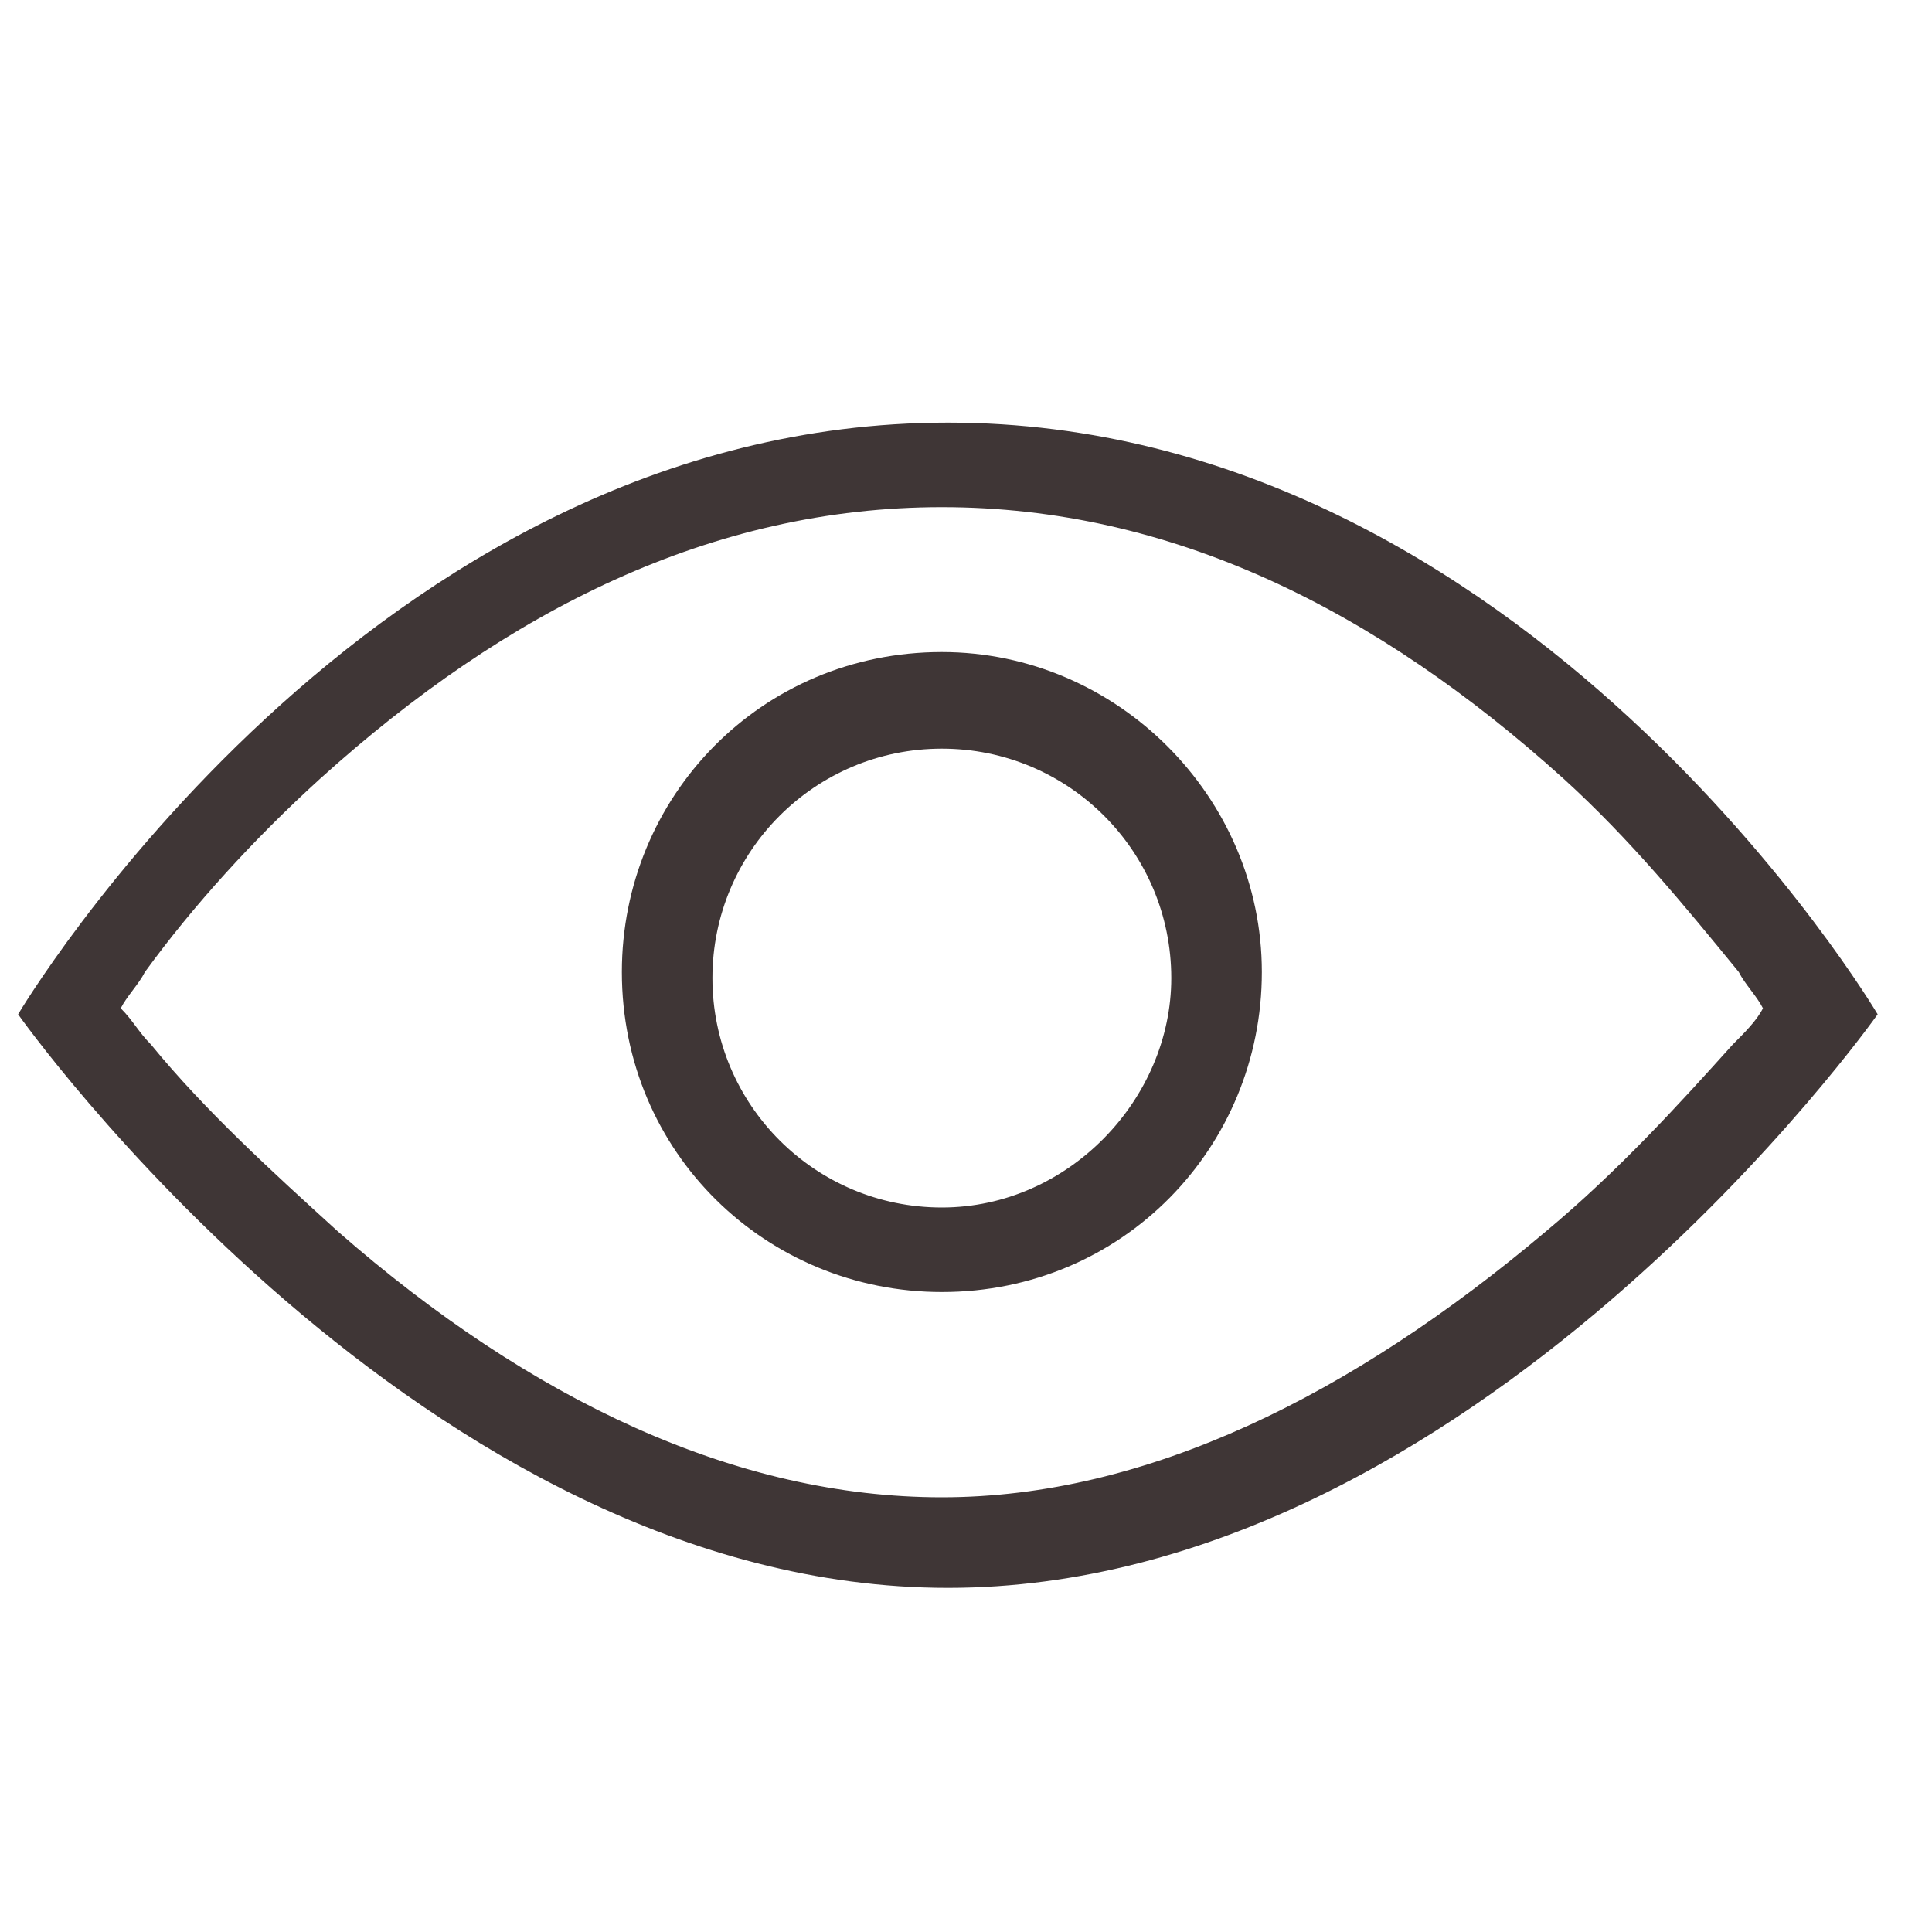
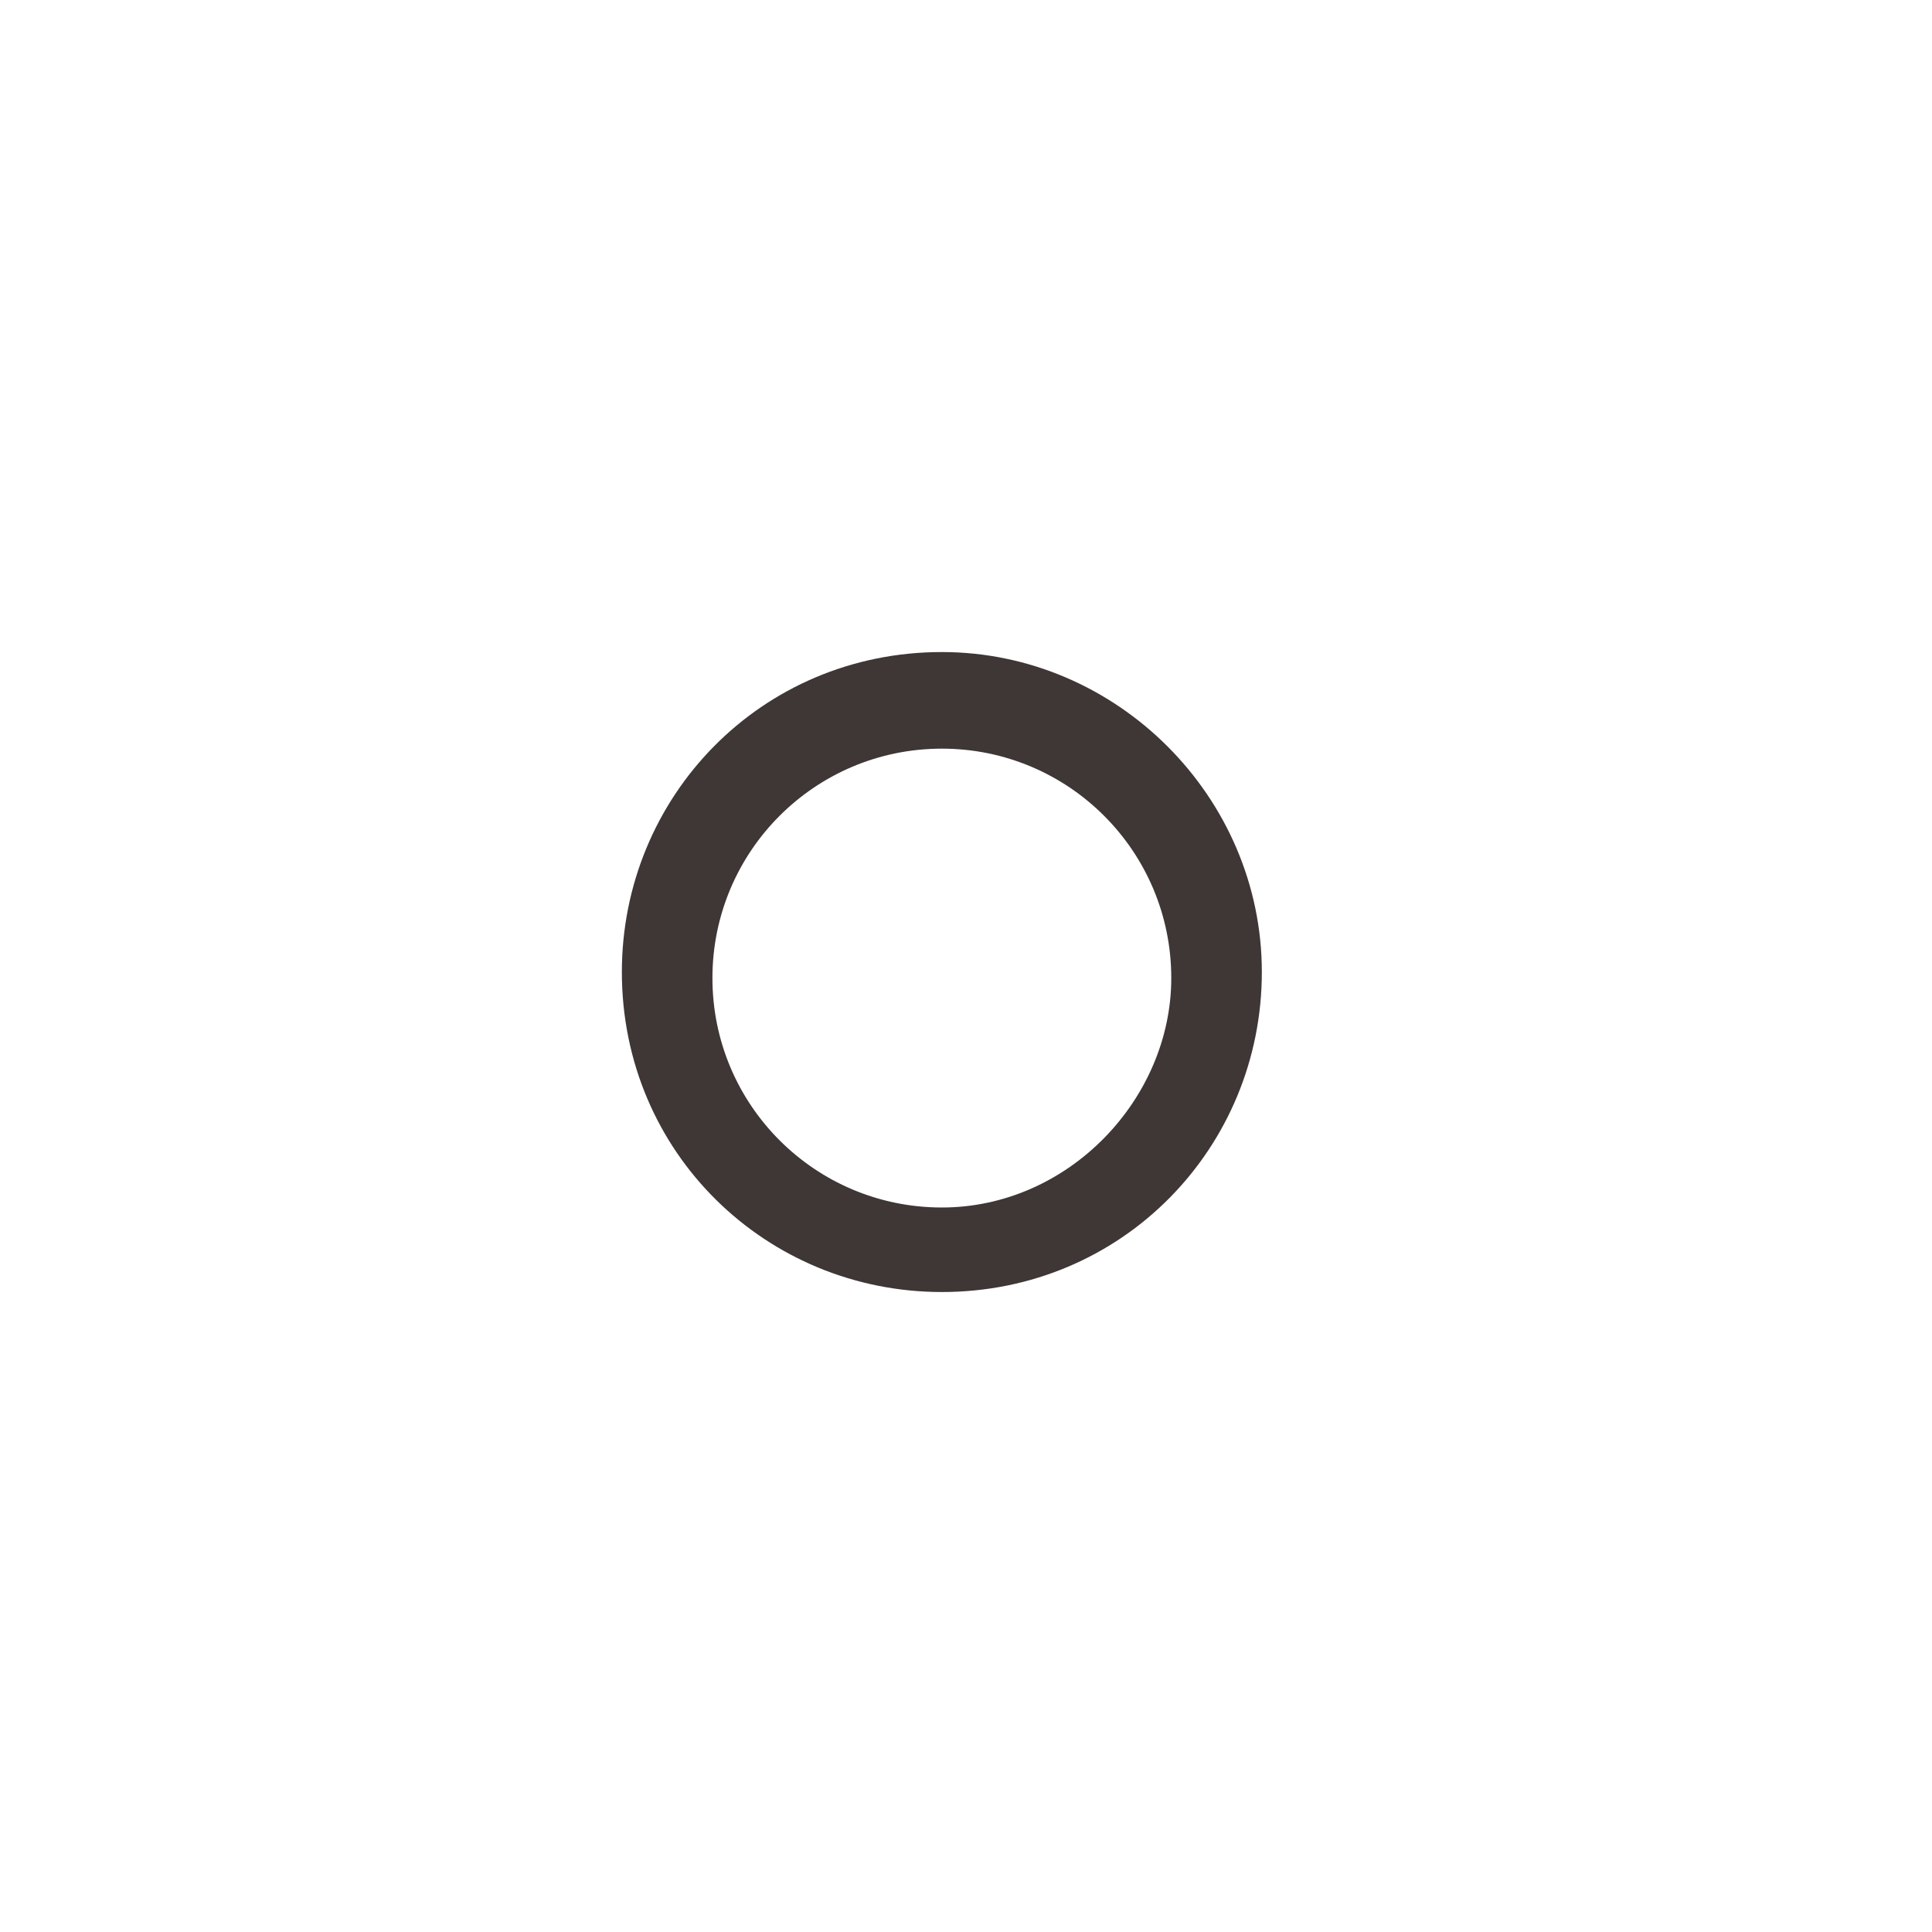
<svg xmlns="http://www.w3.org/2000/svg" fill="none" viewBox="0 0 80 80" height="80" width="80">
-   <path fill="#3F3636" d="M39.25 17.5C15.25 17.5 0.75 42 0.75 42C0.75 42 17.5 65.75 39.25 65.75C61 65.75 77.75 42 77.75 42C77.75 42 63.25 17.5 39.25 17.5ZM64 51C56 57.75 47.5 62 39 62C30.5 62 22 58 14 51C11.25 48.5 8.5 46 6.25 43.25C5.75 42.75 5.5 42.25 5 41.75C5.25 41.25 5.75 40.75 6 40.25C8 37.5 10.5 34.75 13.25 32.25C21 25.25 29.5 21 39 21C48.5 21 57 25.25 64.75 32.25C67.5 34.75 69.75 37.5 72 40.25C72.25 40.75 72.75 41.25 73 41.75C72.75 42.25 72.25 42.75 71.75 43.25C69.5 45.75 67 48.5 64 51Z" />
  <path fill="#3F3636" d="M39 27C31.5 27 25.75 33 25.75 40.25C25.75 47.75 31.75 53.5 39 53.5C46.5 53.5 52.25 47.5 52.25 40.25C52.25 33 46.25 27 39 27ZM39 50C33.75 50 29.5 45.75 29.5 40.5C29.5 35.25 33.75 31 39 31C44.25 31 48.5 35.25 48.5 40.5C48.5 45.5 44.25 50 39 50Z" />
</svg>